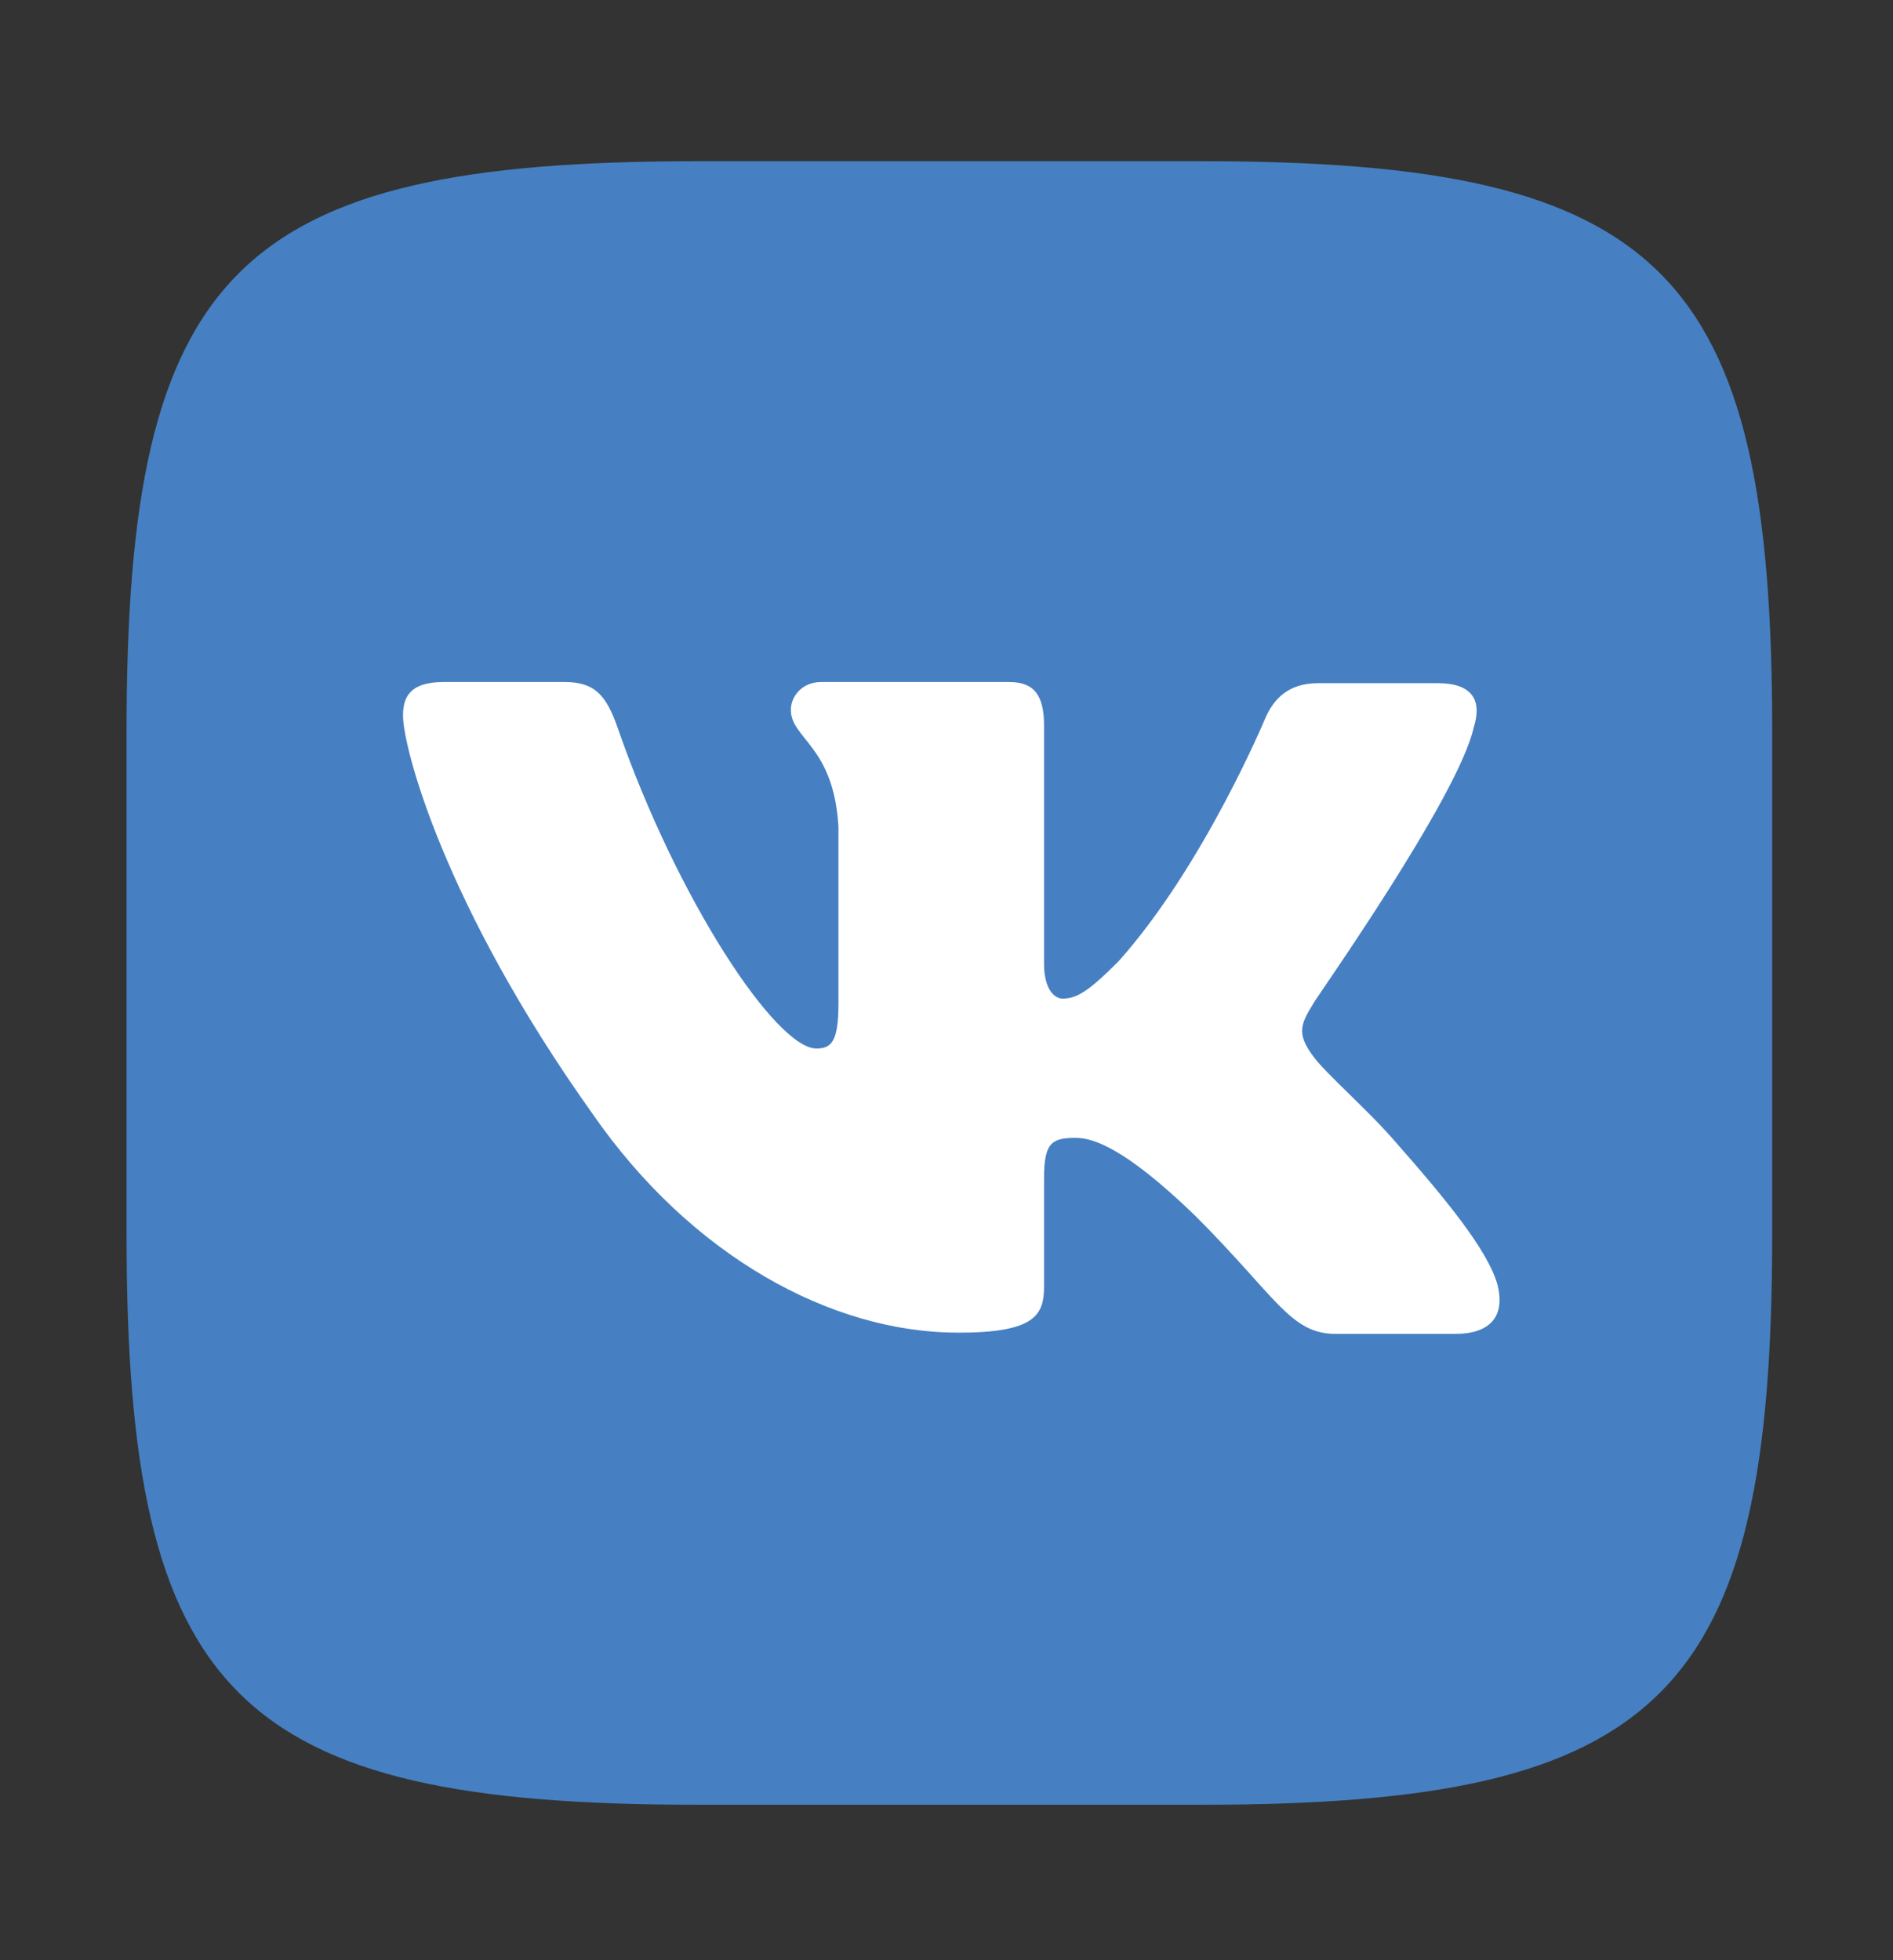
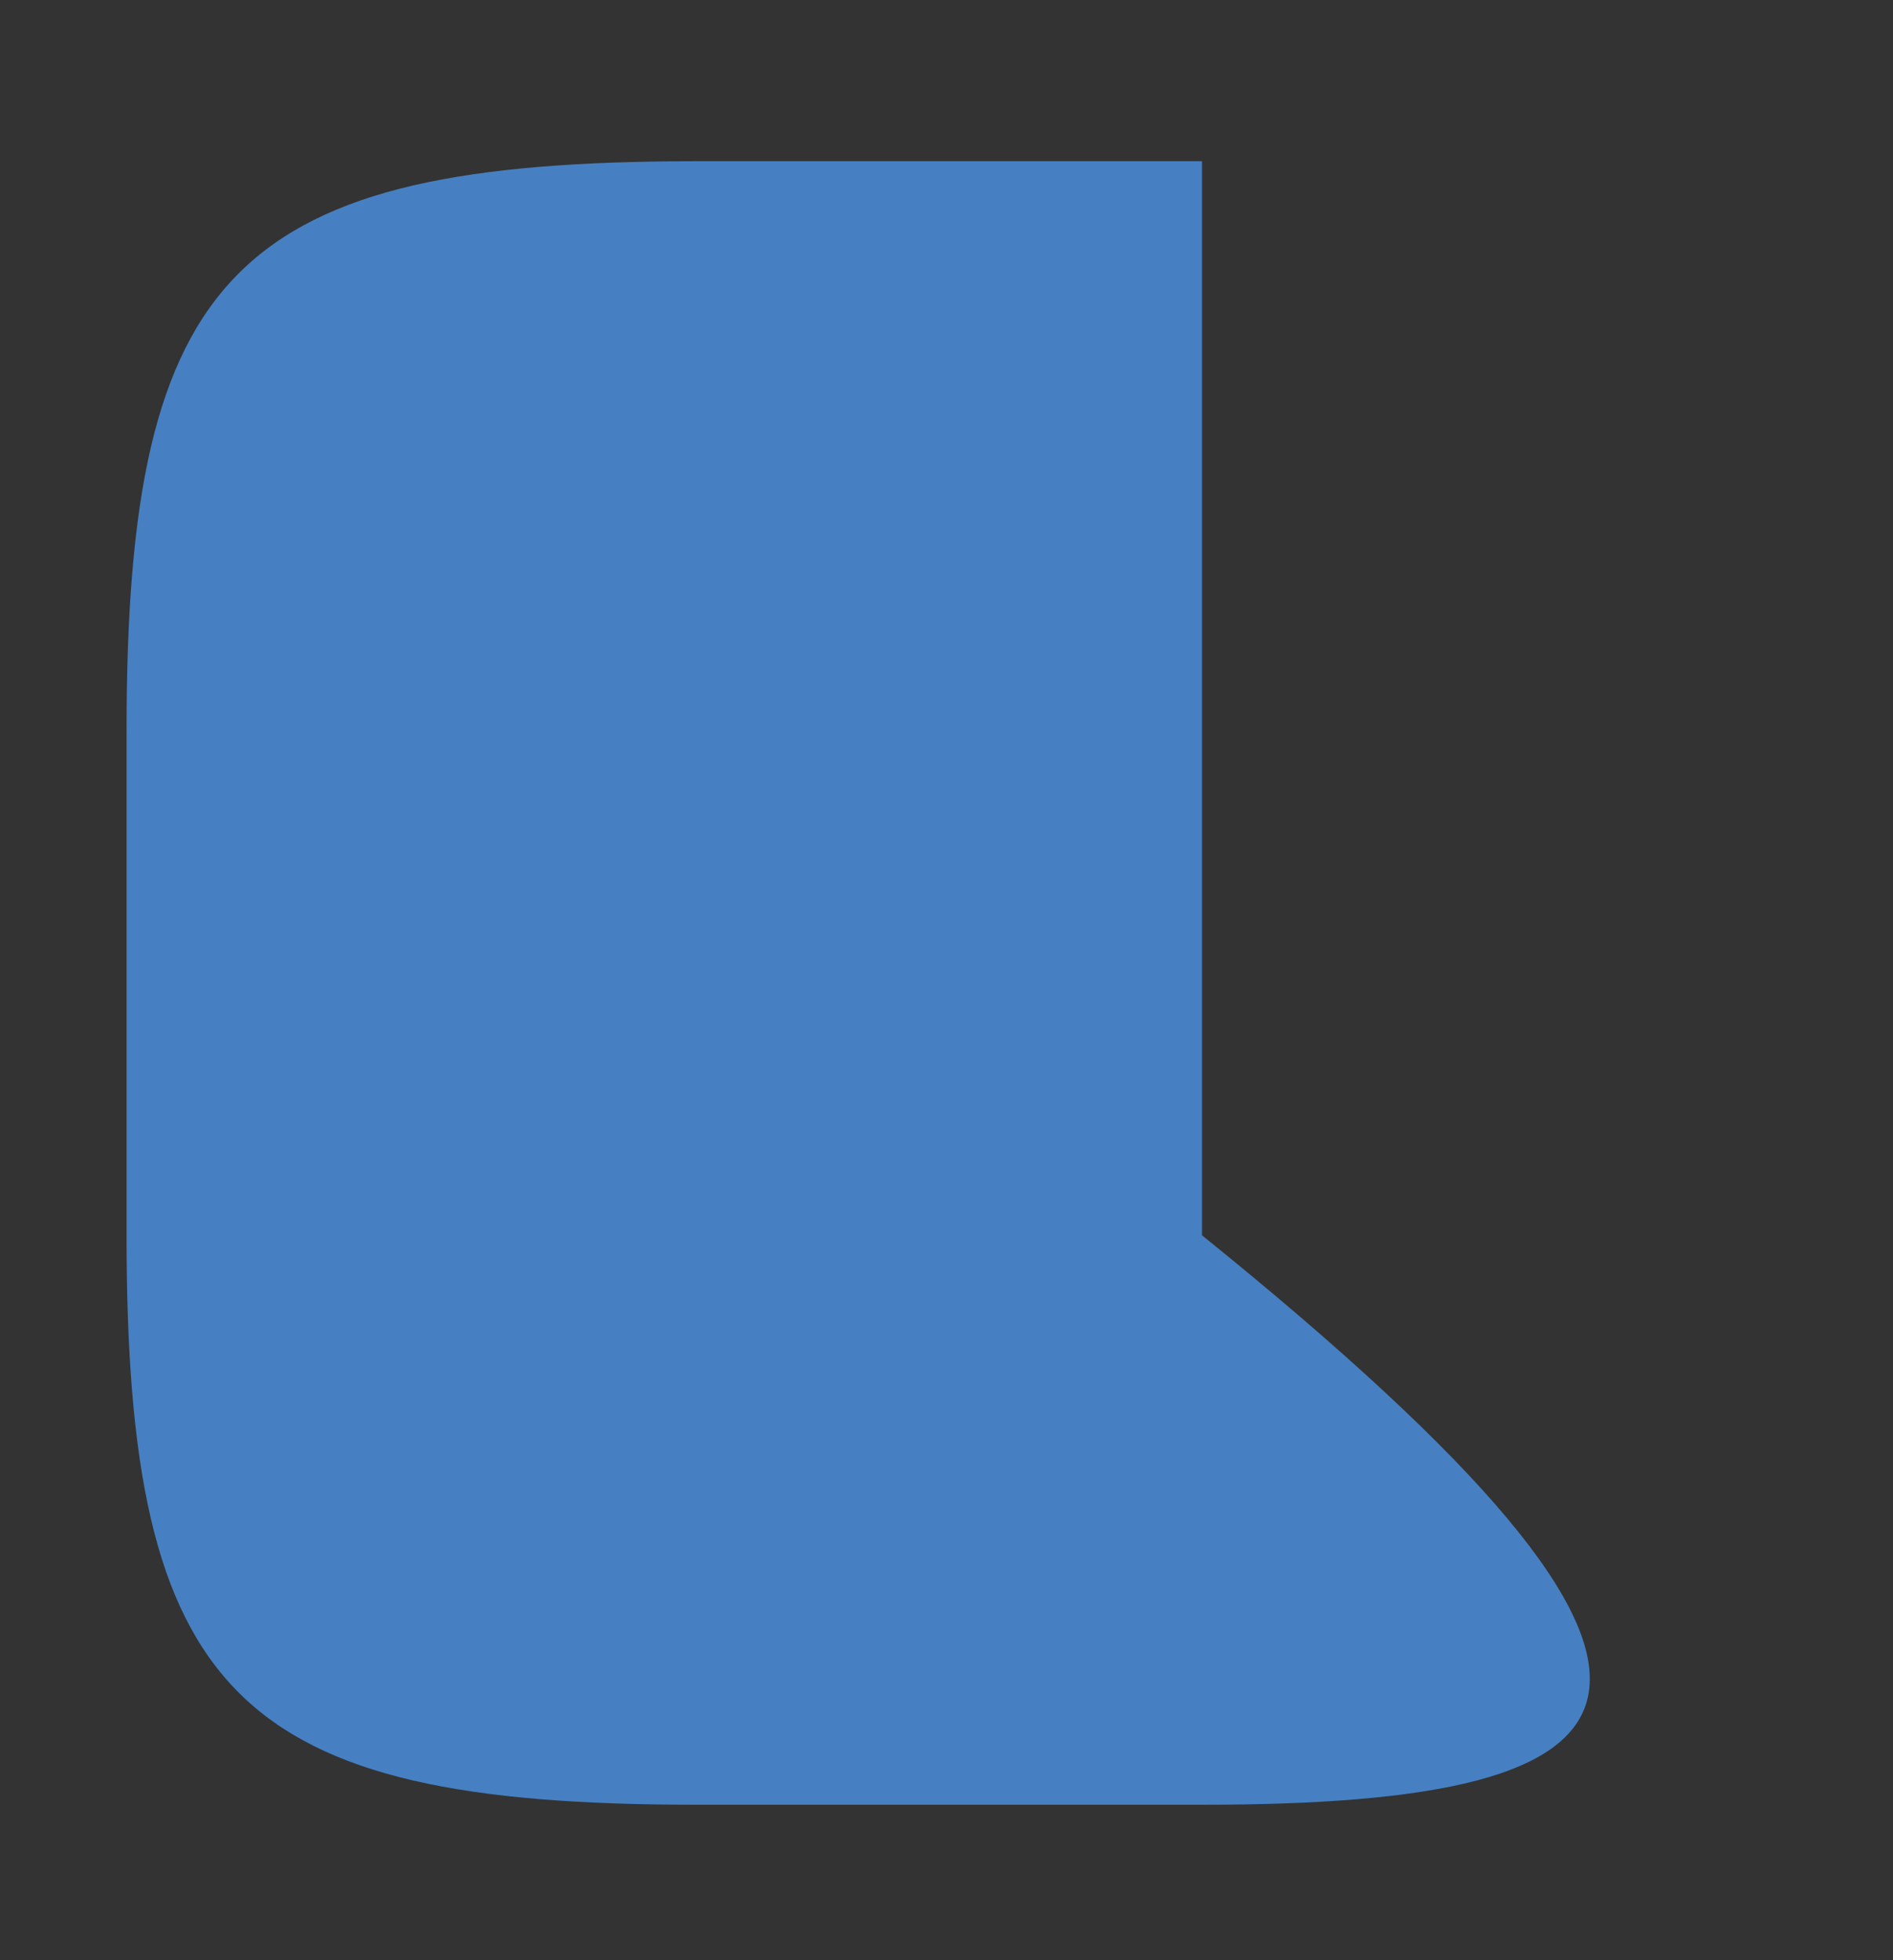
<svg xmlns="http://www.w3.org/2000/svg" width="28" height="29" viewBox="0 0 28 29" fill="none">
  <rect x="0" y="0" width="28" height="29" fill="#333333" stroke="none" />
-   <path fill-rule="evenodd" clip-rule="evenodd" d="M10.307 2.385H17.779C24.599 2.385 26.213 3.998 26.213 10.81V18.275C26.213 25.087 24.599 26.7 17.779 26.7H10.307C3.487 26.7 1.872 25.087 1.872 18.275V10.81C1.872 3.998 3.487 2.385 10.307 2.385Z" fill="#4680C2" />
-   <path fill-rule="evenodd" clip-rule="evenodd" d="M21.799 10.759C21.919 10.382 21.799 10.107 21.266 10.107H19.497C19.05 10.107 18.844 10.347 18.724 10.605C18.724 10.605 17.814 12.801 16.542 14.225C16.13 14.637 15.941 14.774 15.718 14.774C15.598 14.774 15.443 14.637 15.443 14.26V10.742C15.443 10.296 15.306 10.09 14.928 10.09H12.145C11.87 10.09 11.698 10.296 11.698 10.502C11.698 10.931 12.334 11.034 12.402 12.235V14.843C12.402 15.409 12.299 15.512 12.076 15.512C11.475 15.512 10.015 13.299 9.139 10.776C8.967 10.279 8.795 10.09 8.348 10.09H6.562C6.047 10.09 5.961 10.33 5.961 10.588C5.961 11.051 6.562 13.384 8.761 16.473C10.221 18.584 12.299 19.716 14.172 19.716C15.306 19.716 15.443 19.459 15.443 19.03V17.434C15.443 16.919 15.546 16.834 15.907 16.834C16.164 16.834 16.628 16.971 17.676 17.983C18.878 19.184 19.085 19.734 19.755 19.734H21.524C22.039 19.734 22.28 19.476 22.142 18.979C21.988 18.481 21.404 17.76 20.648 16.902C20.236 16.422 19.617 15.89 19.428 15.632C19.171 15.289 19.239 15.152 19.428 14.843C19.411 14.843 21.576 11.789 21.799 10.759Z" fill="white" />
+   <path fill-rule="evenodd" clip-rule="evenodd" d="M10.307 2.385H17.779V18.275C26.213 25.087 24.599 26.7 17.779 26.7H10.307C3.487 26.7 1.872 25.087 1.872 18.275V10.81C1.872 3.998 3.487 2.385 10.307 2.385Z" fill="#4680C2" />
</svg>